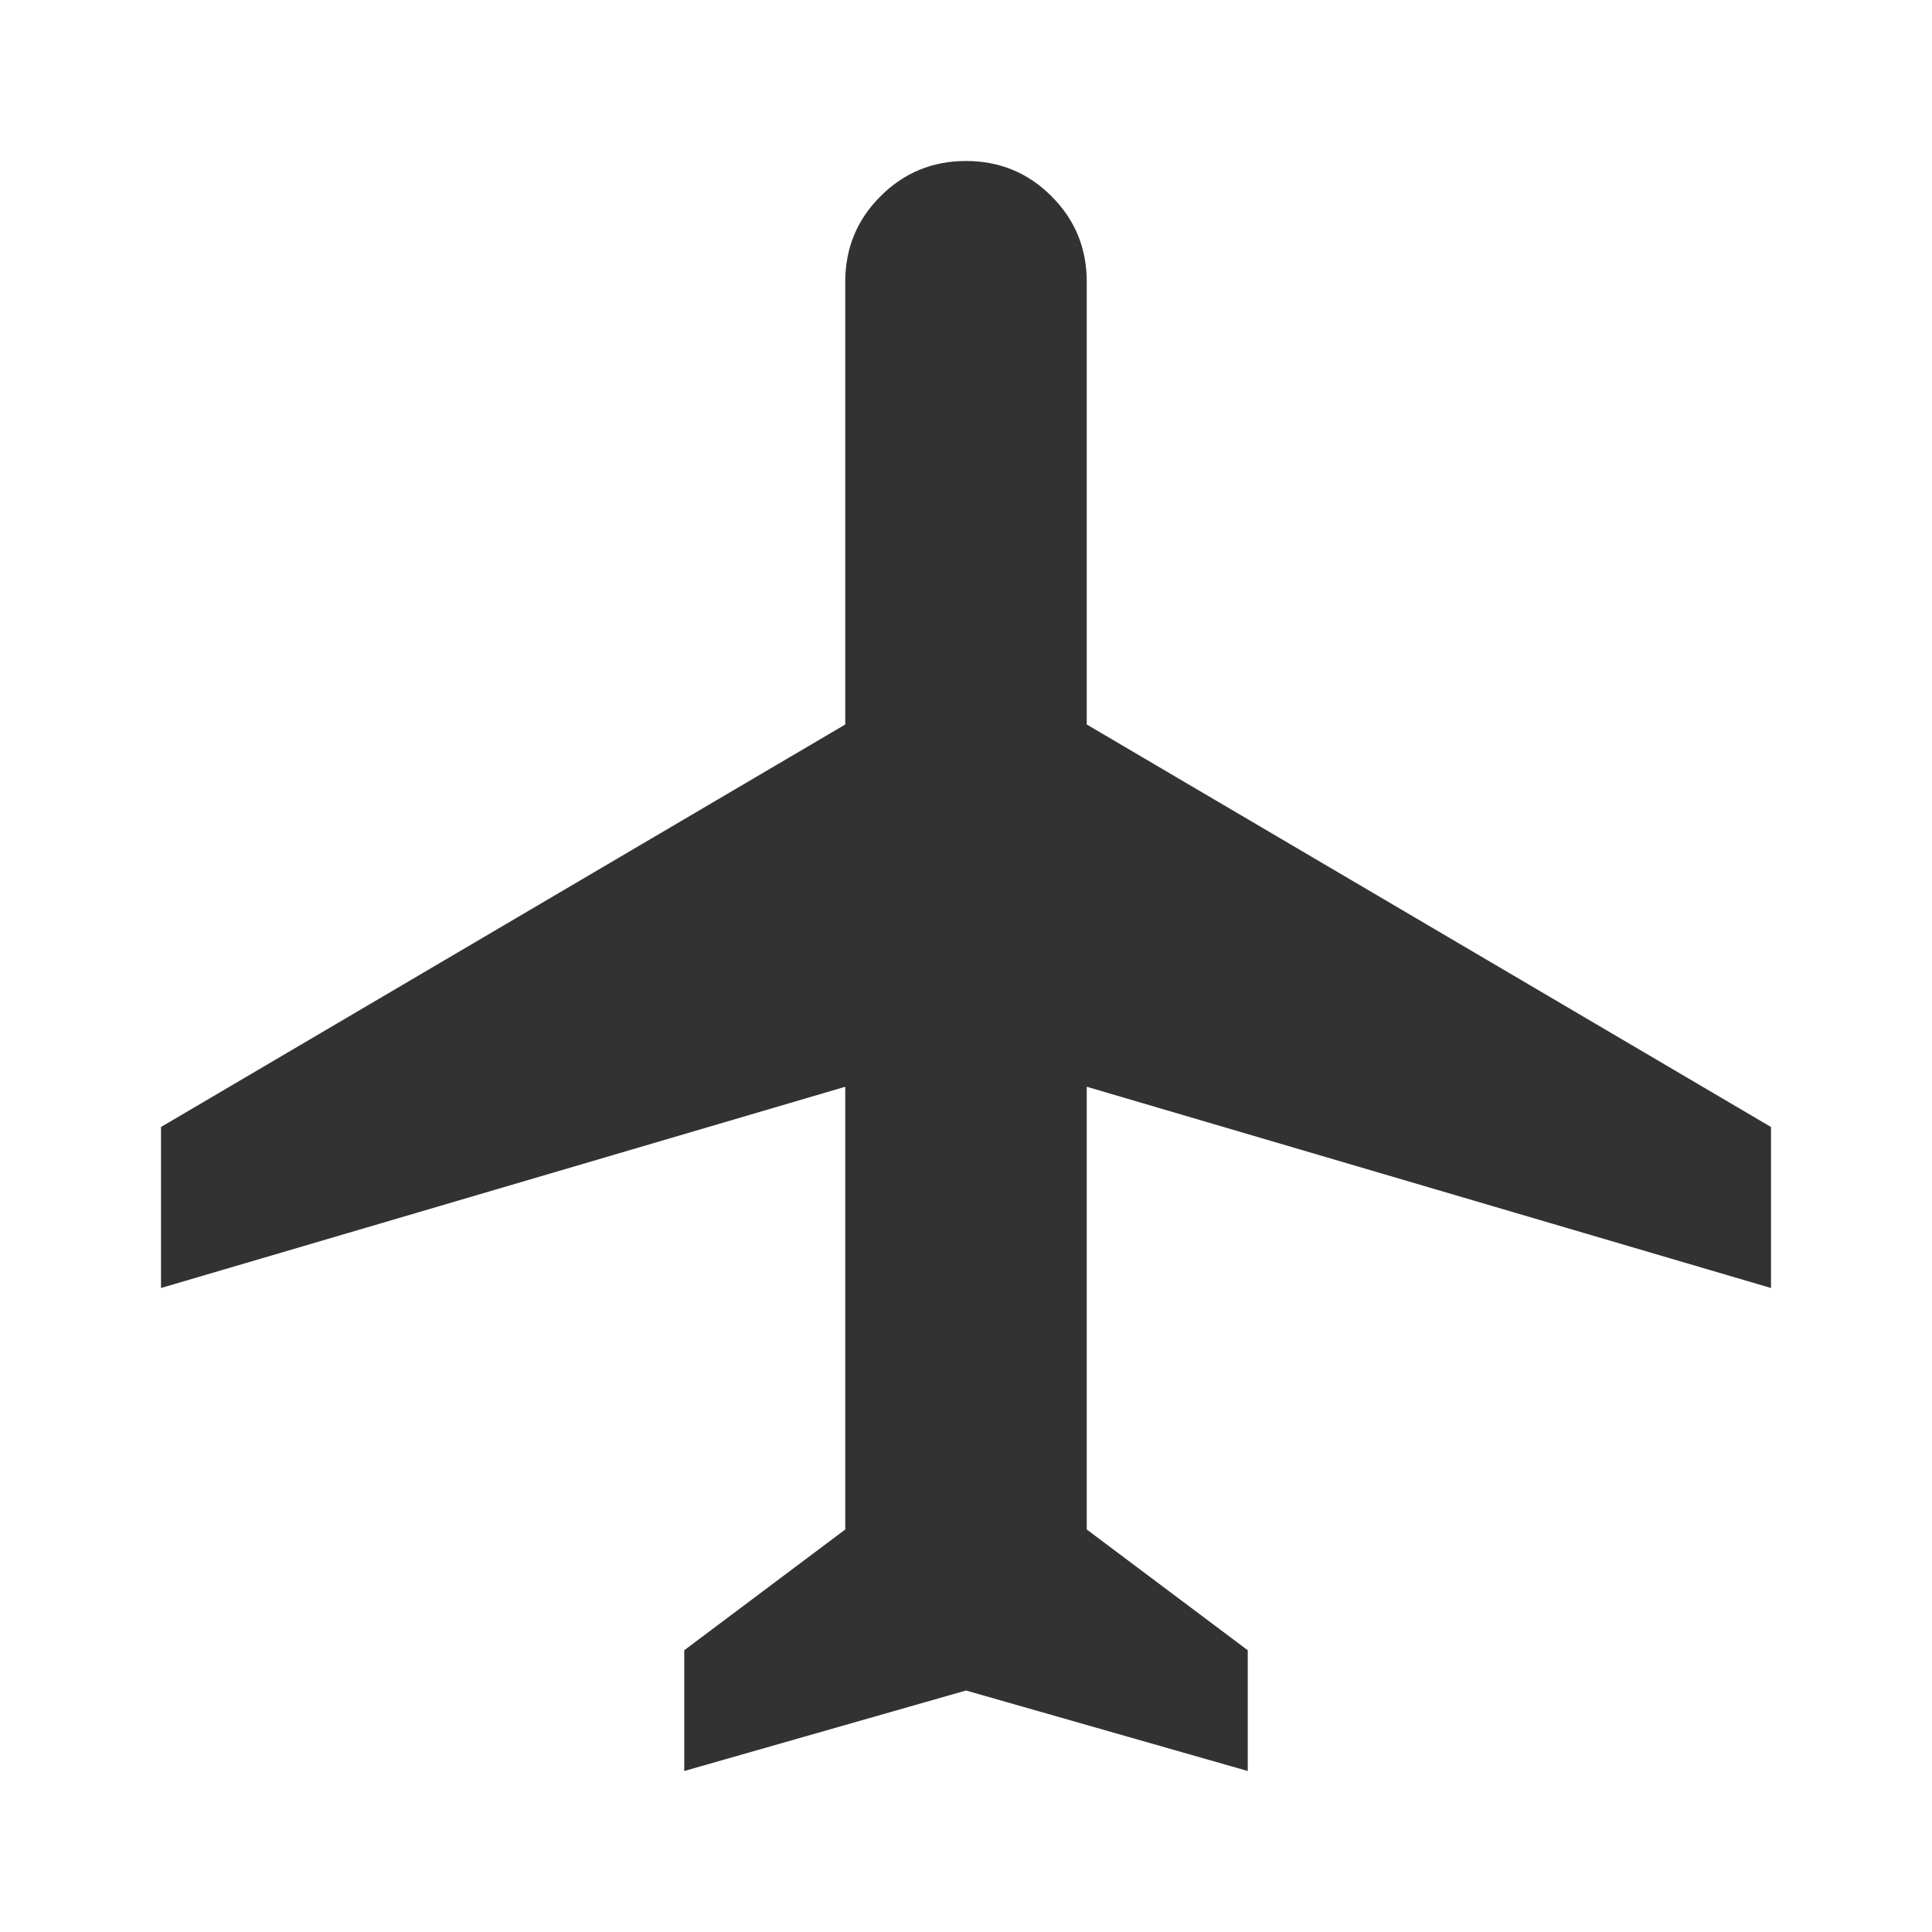
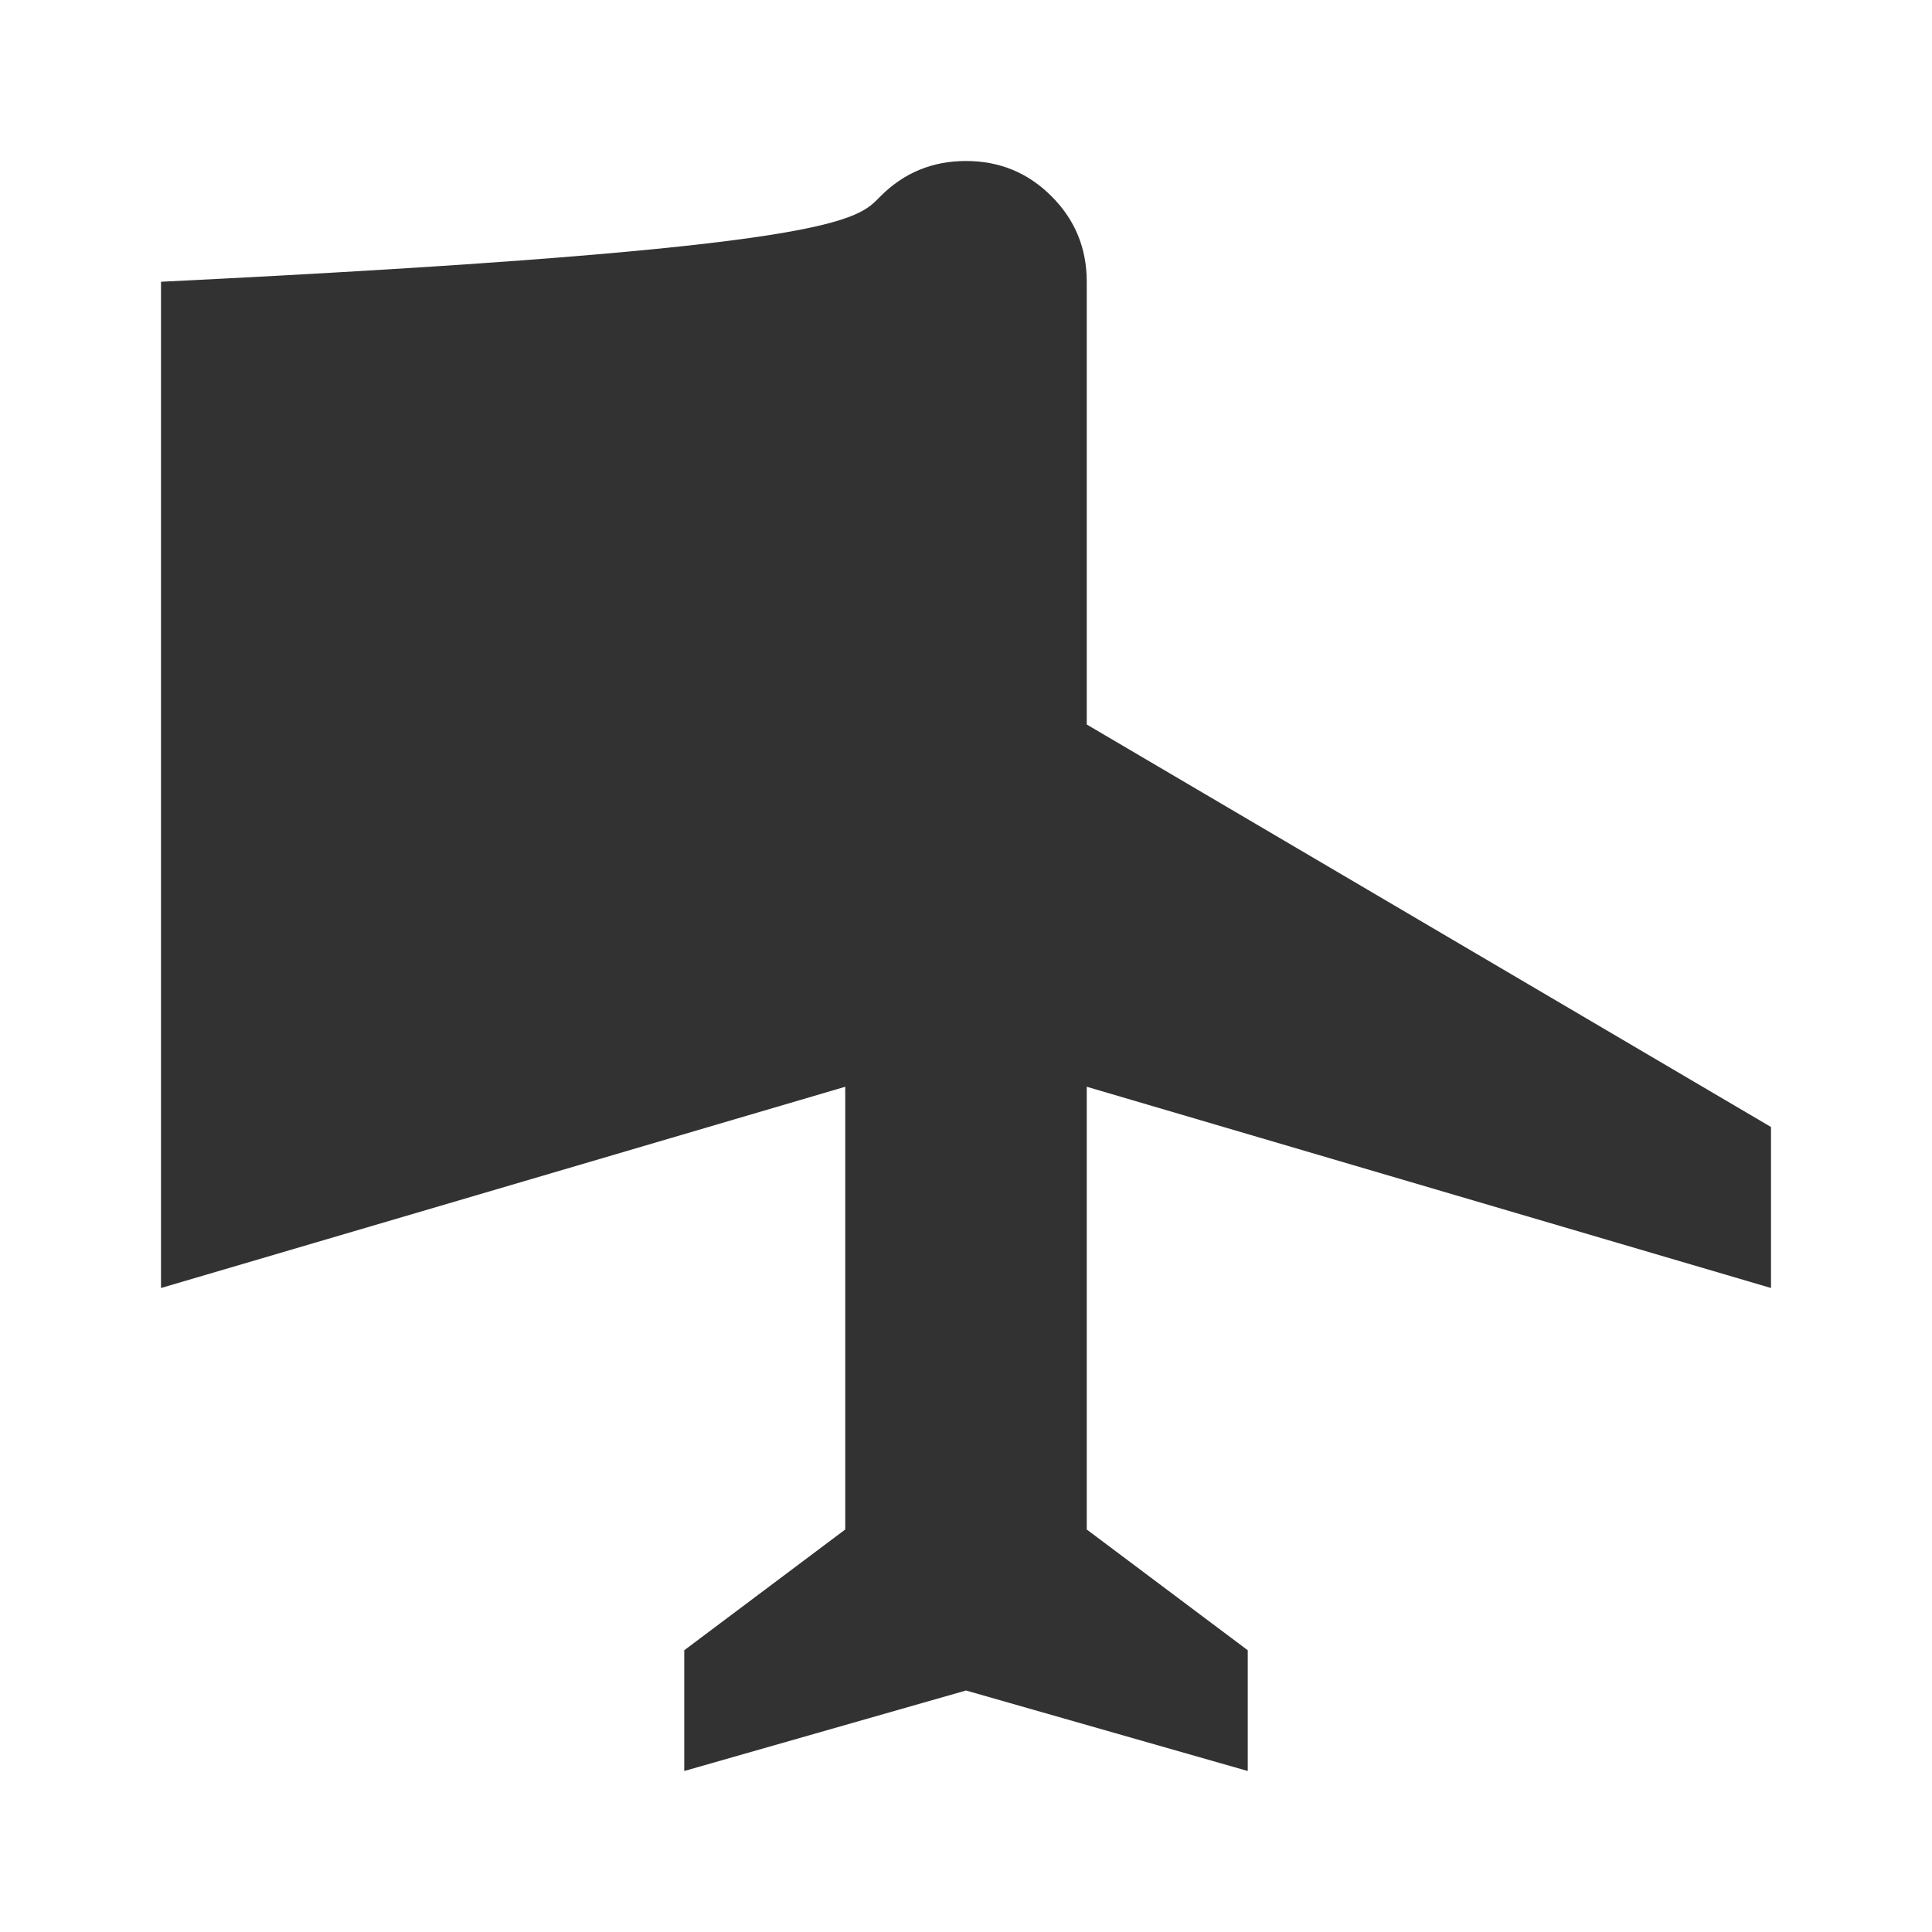
<svg xmlns="http://www.w3.org/2000/svg" width="24" height="24" viewBox="0 0 24 24" fill="none">
  <g id="airplanemode_active">
-     <path id="Vector" d="M8.5 22V20.5L10.5 19V13.5L2 16V14L10.5 9V3.5C10.5 3.083 10.646 2.729 10.938 2.438C11.229 2.146 11.583 2 12 2C12.417 2 12.771 2.146 13.062 2.438C13.354 2.729 13.5 3.083 13.5 3.5V9L22 14V16L13.5 13.5V19L15.5 20.5V22L12 21L8.5 22Z" fill="#323232" />
+     <path id="Vector" d="M8.5 22V20.5L10.5 19V13.5L2 16V14V3.5C10.5 3.083 10.646 2.729 10.938 2.438C11.229 2.146 11.583 2 12 2C12.417 2 12.771 2.146 13.062 2.438C13.354 2.729 13.5 3.083 13.5 3.5V9L22 14V16L13.5 13.5V19L15.5 20.5V22L12 21L8.5 22Z" fill="#323232" />
  </g>
</svg>